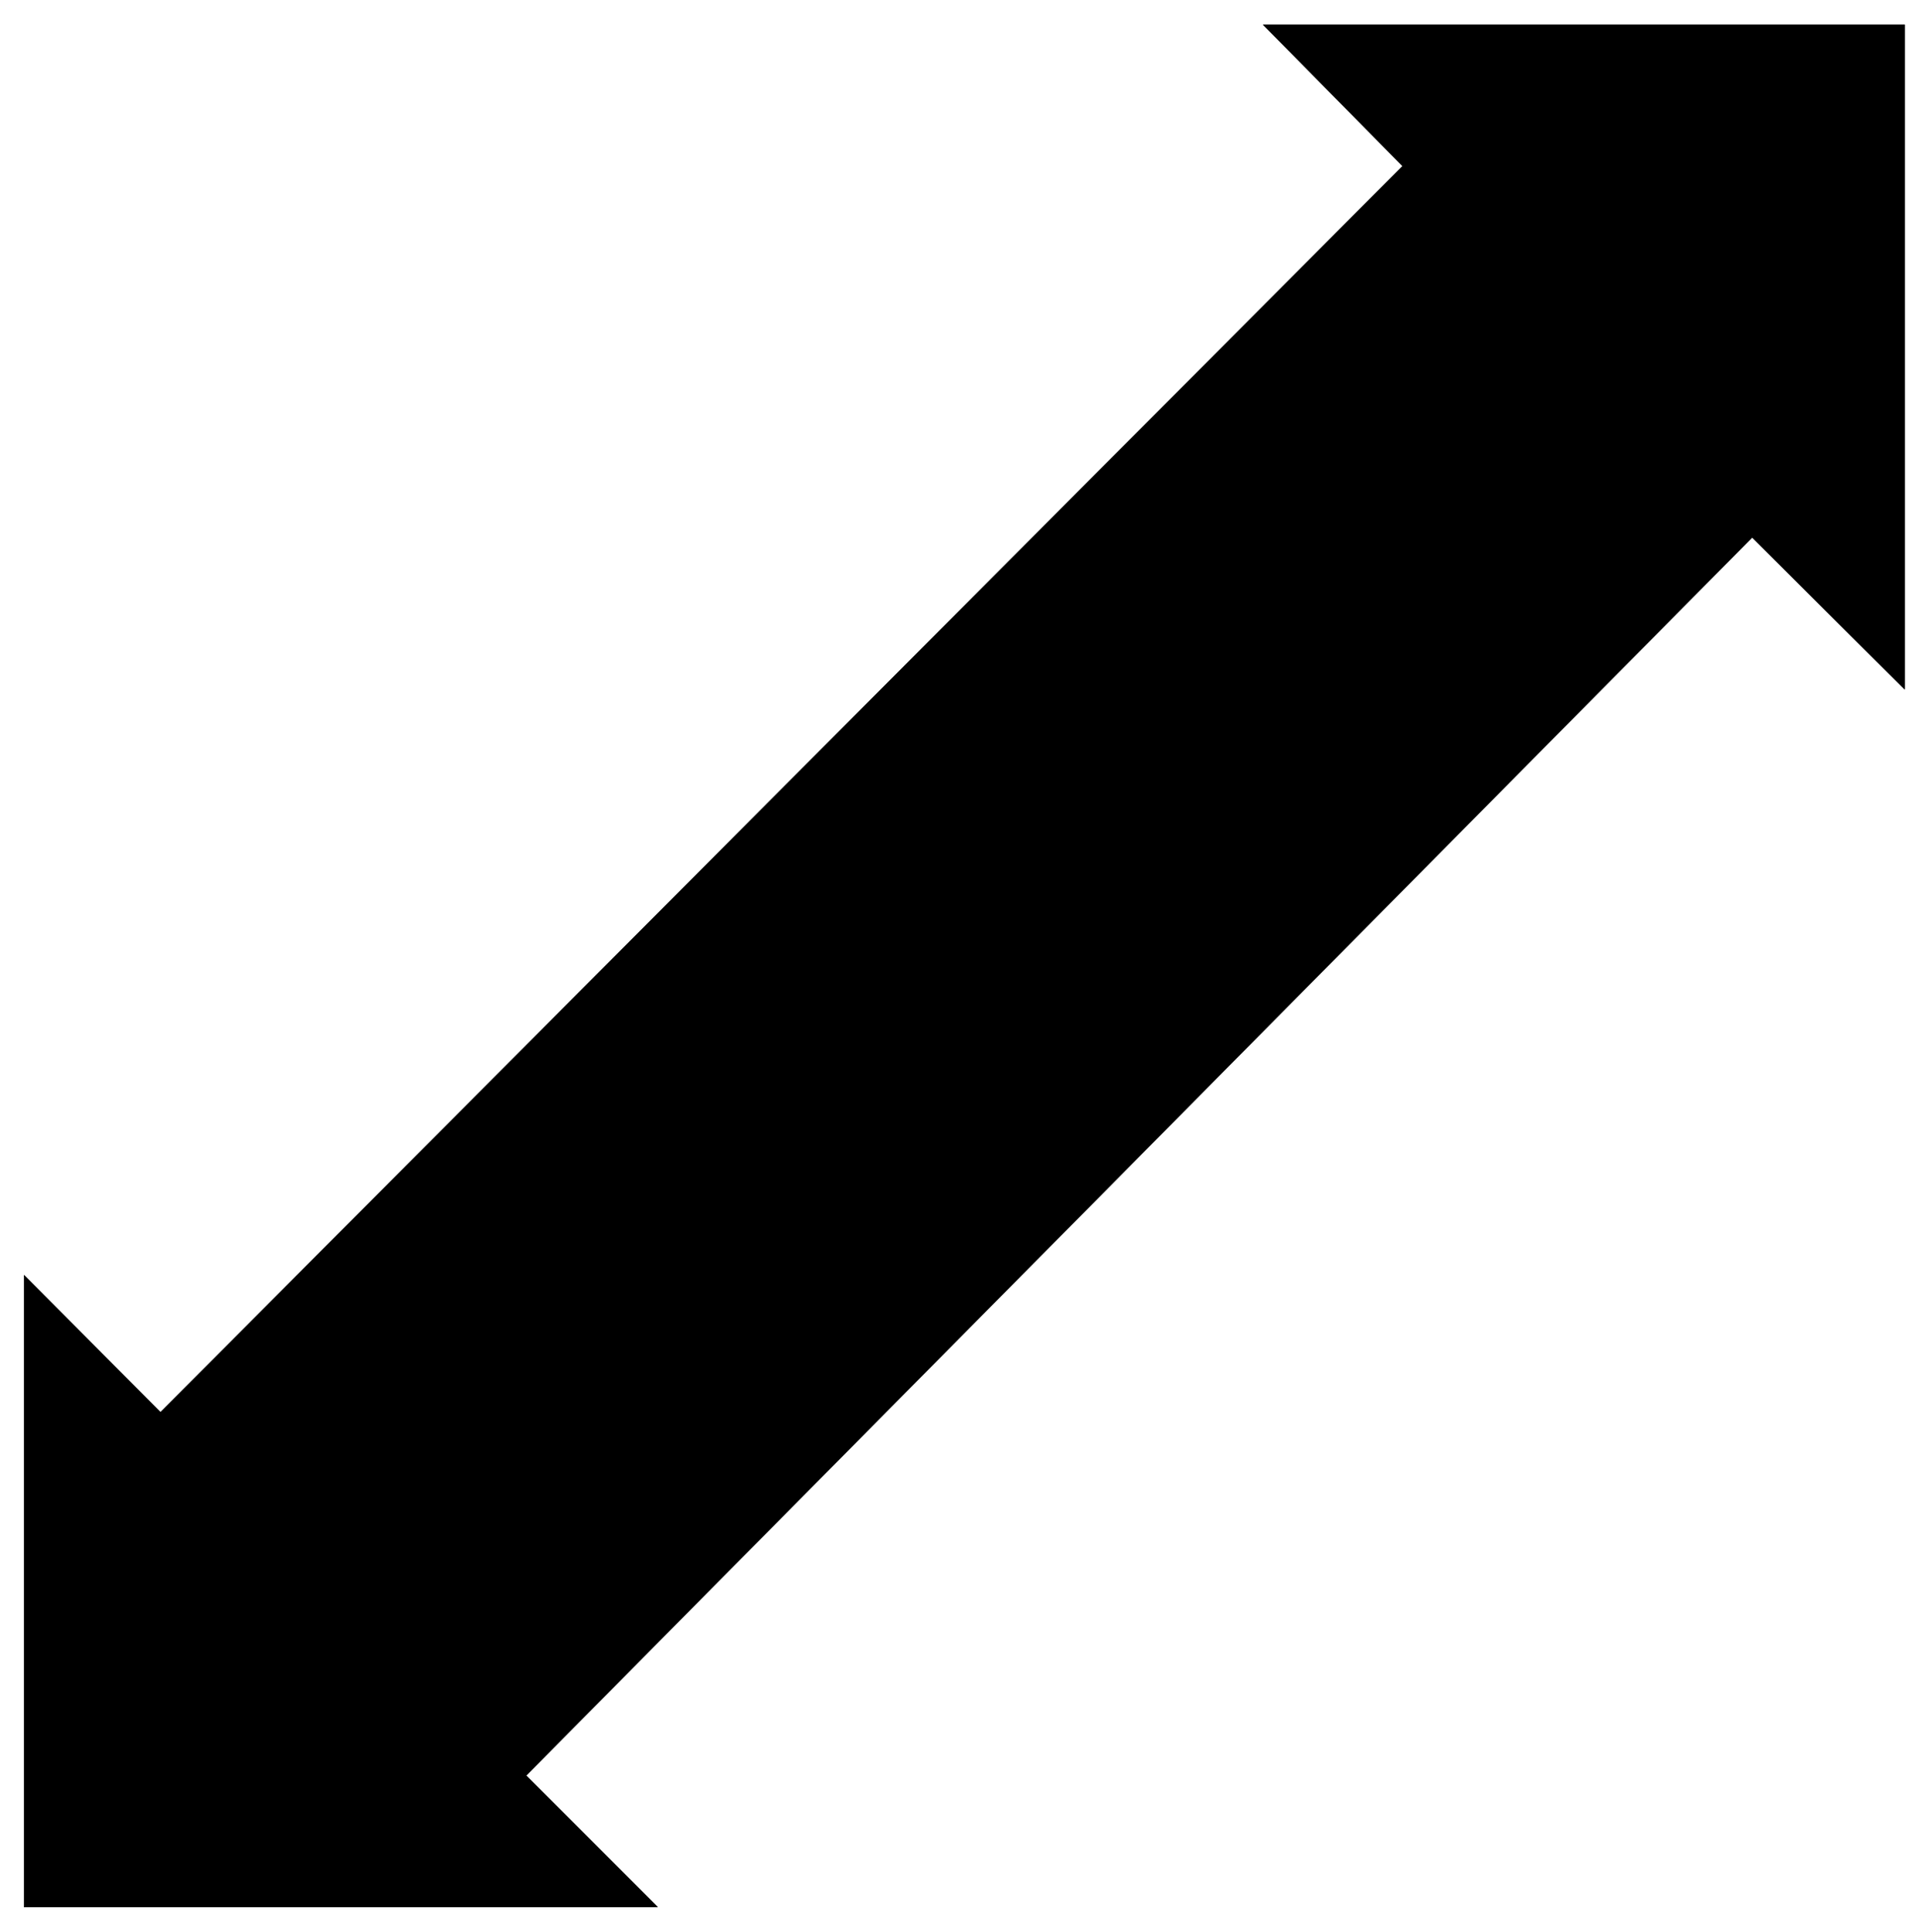
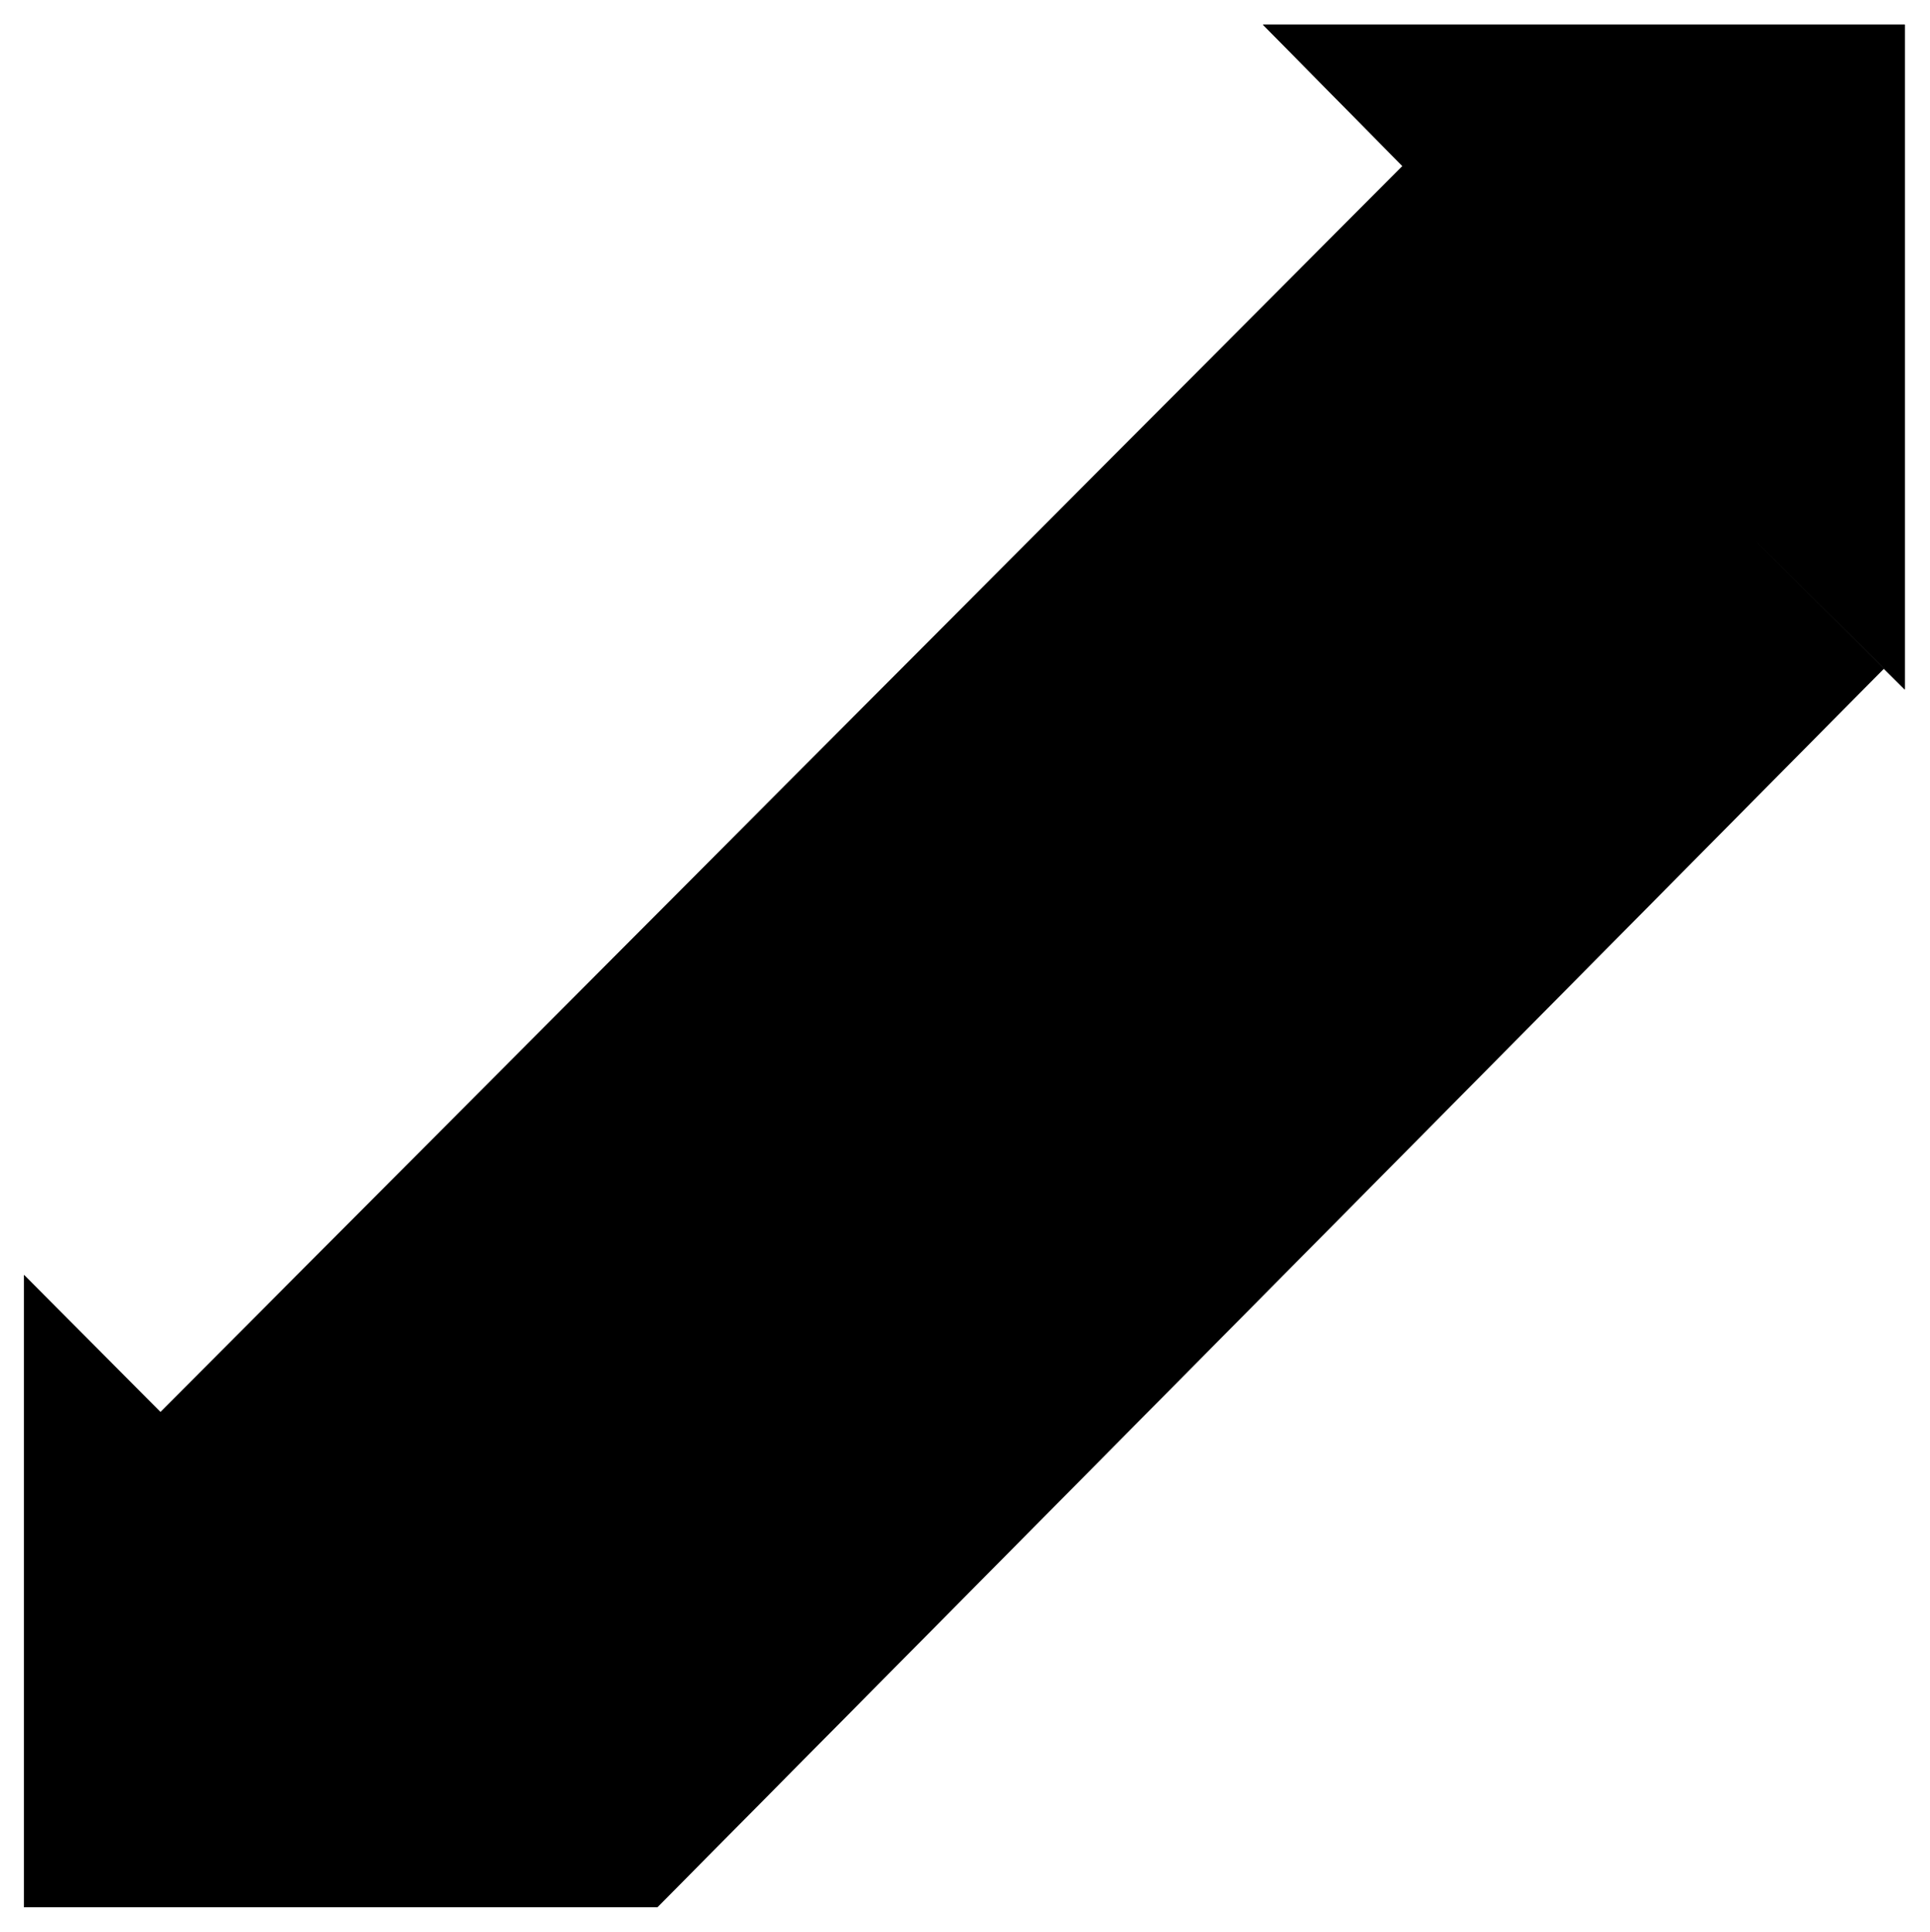
<svg xmlns="http://www.w3.org/2000/svg" width="493.465" height="493.782" fill-rule="evenodd" stroke-linecap="round" preserveAspectRatio="none" viewBox="0 0 3115 3117">
  <style>.brush0{fill:#fff}</style>
-   <path d="M1061 3077H39V2058l220 221L2264 268 2039 40h1035v1072l-246-245L849 2865l212 212z" style="fill:#000;stroke:#000;stroke-width:1;stroke-linejoin:round" />
+   <path d="M1061 3077H39V2058l220 221L2264 268 2039 40h1035v1072l-246-245l212 212z" style="fill:#000;stroke:#000;stroke-width:1;stroke-linejoin:round" />
</svg>